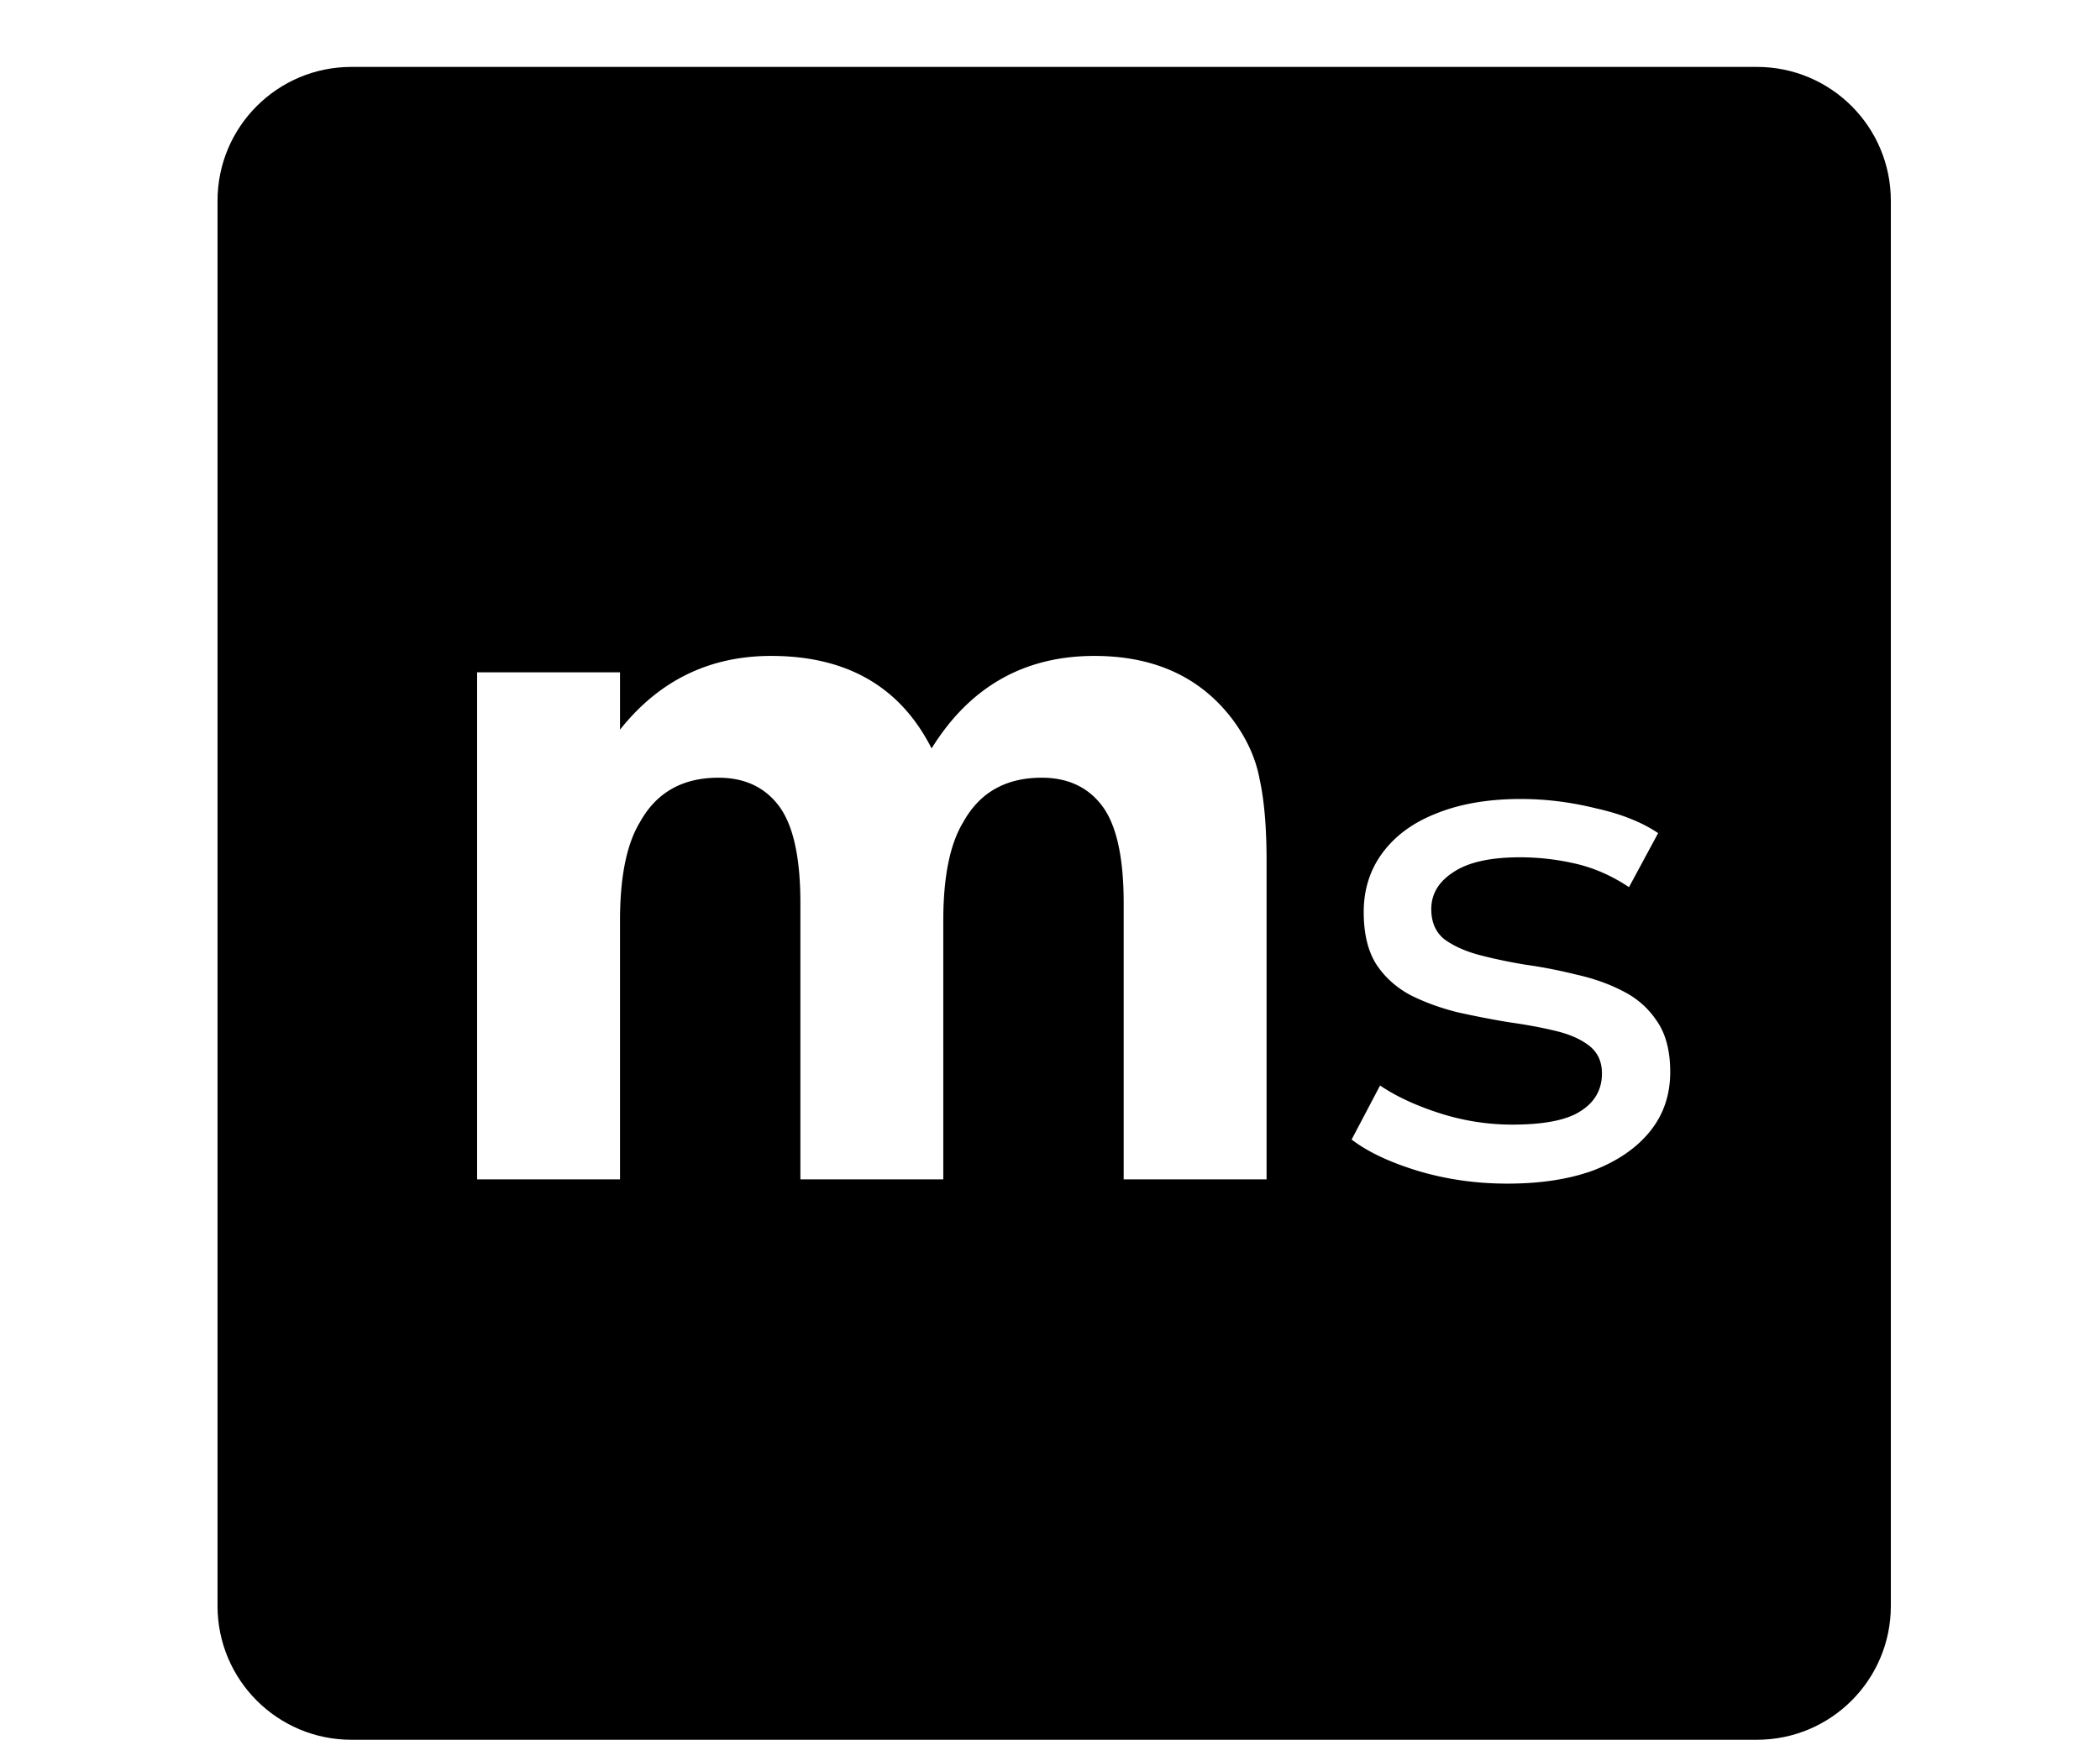
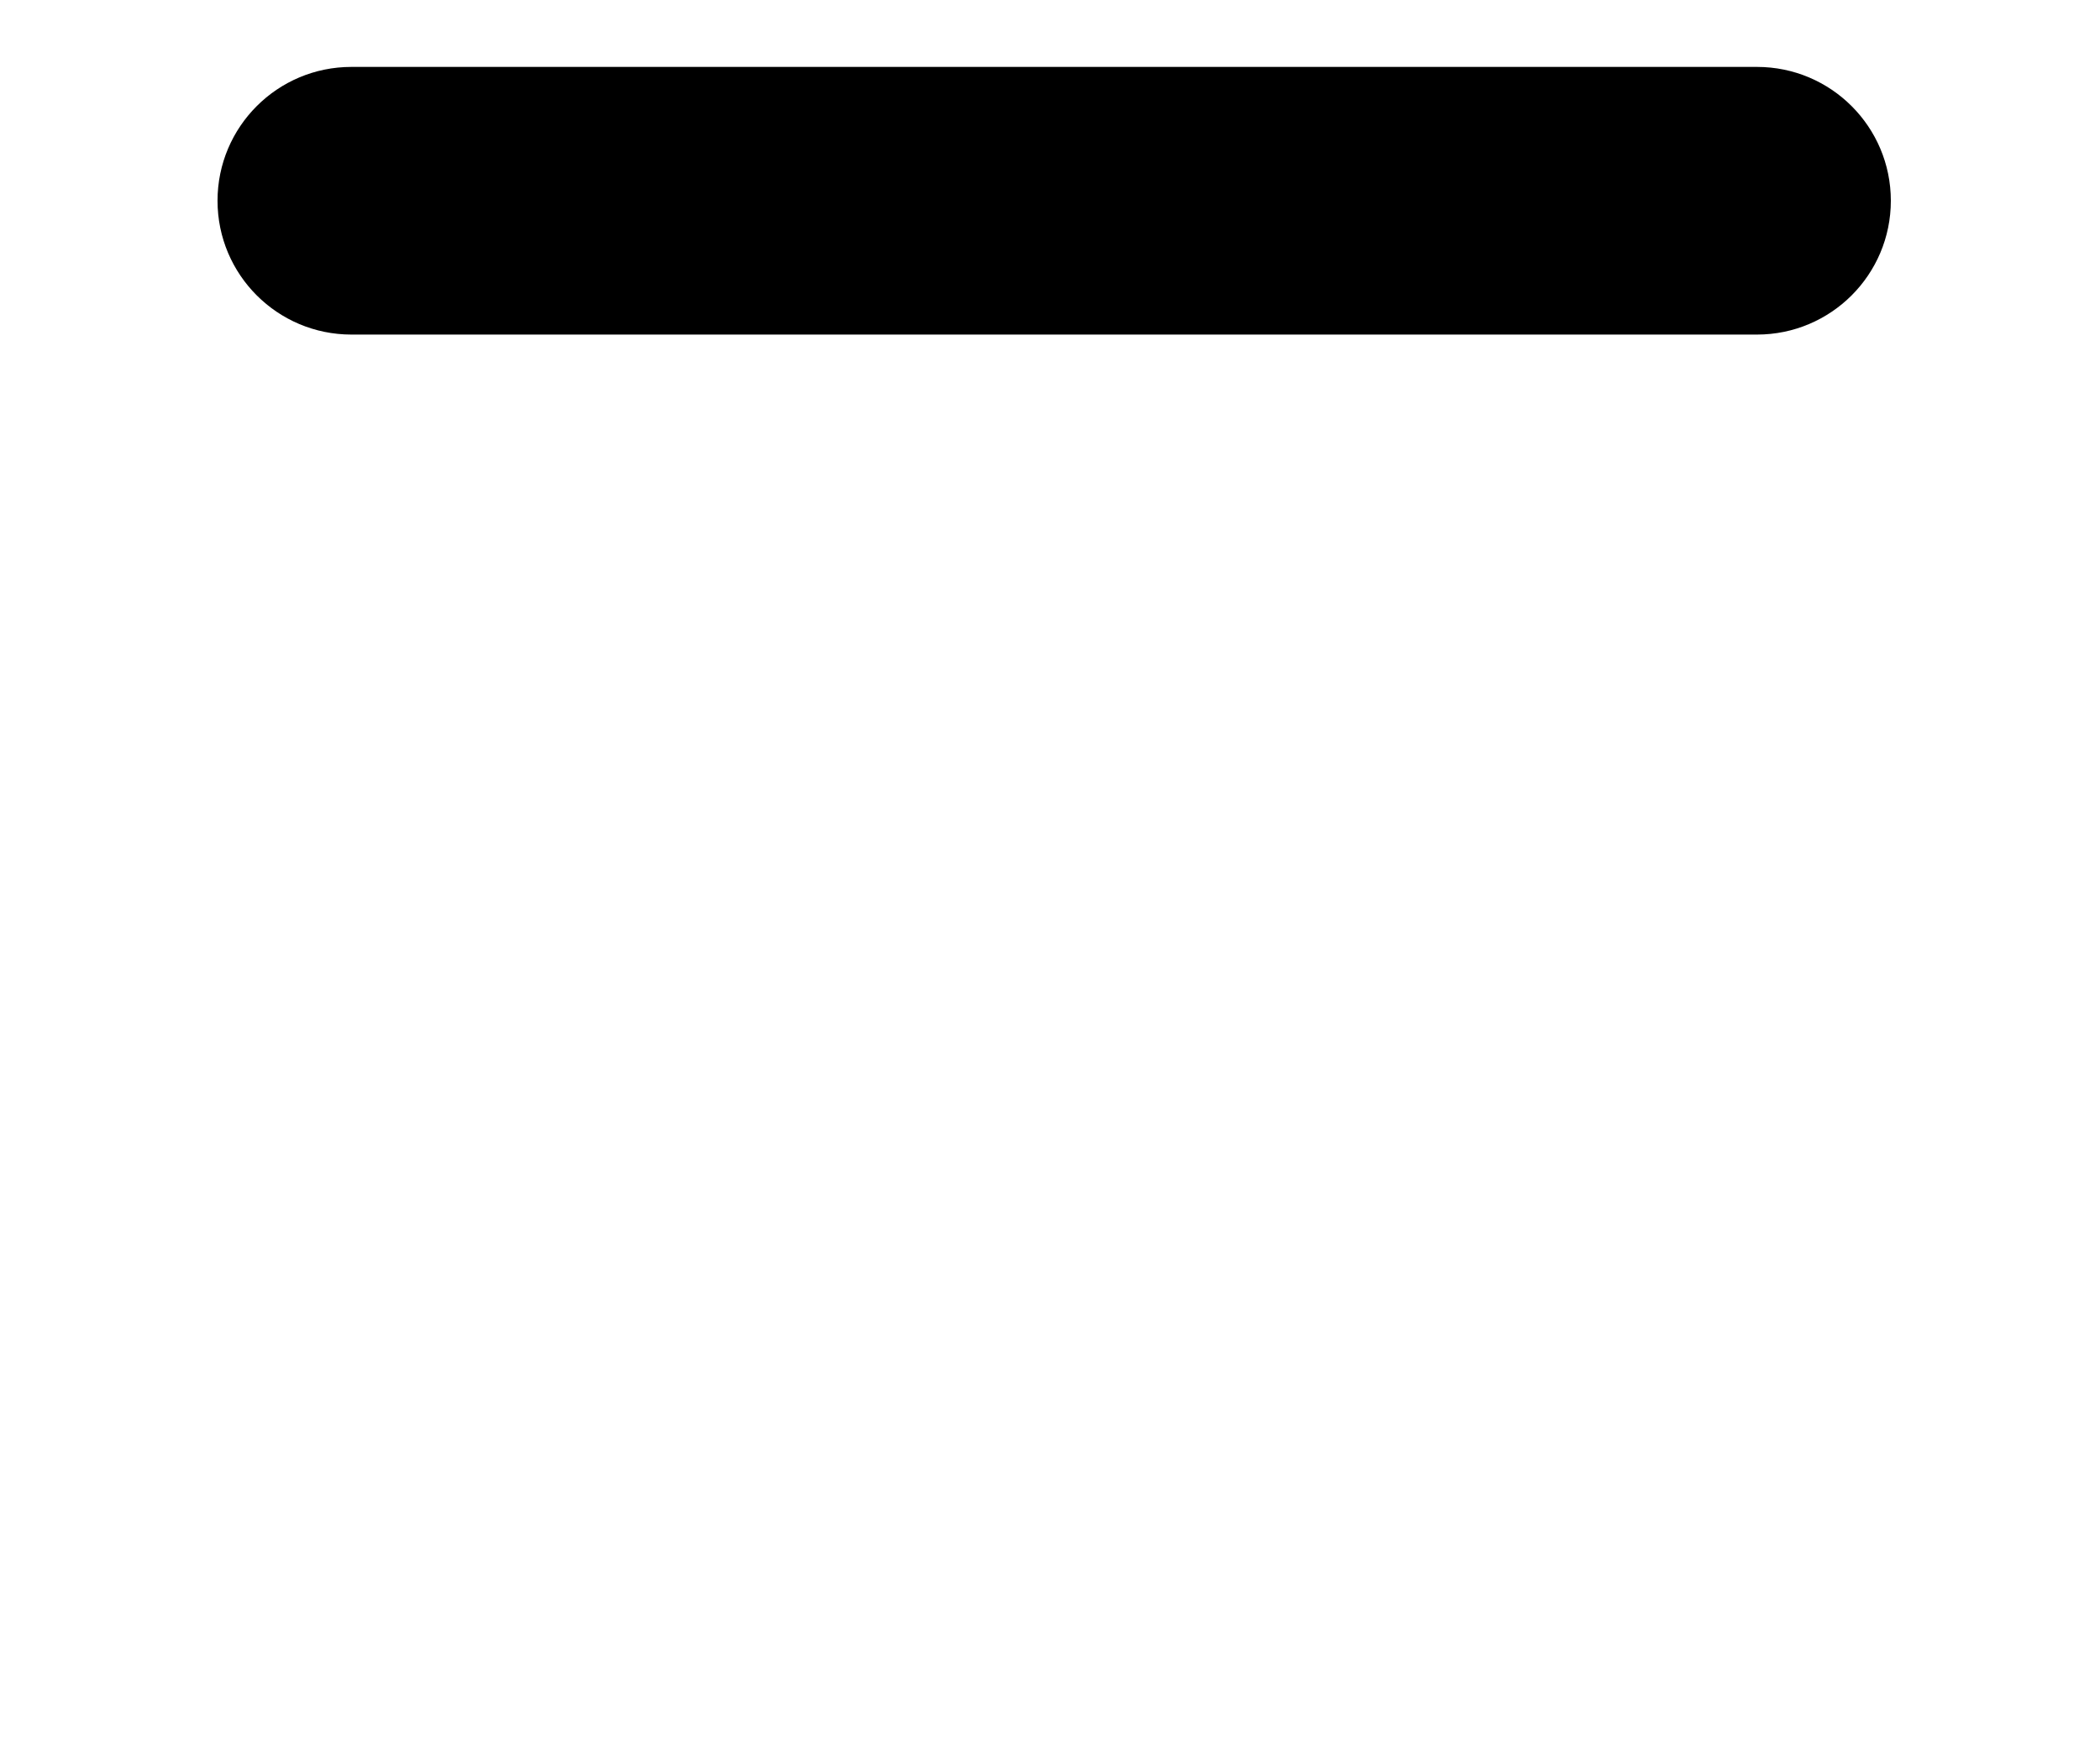
<svg xmlns="http://www.w3.org/2000/svg" data-bbox="26 8 200 200" width="251" height="208" viewBox="0 0 251 208" data-type="ugc">
  <g>
-     <path d="M26 24c0-8.837 7.163-16 16-16h168c8.837 0 16 7.163 16 16v168c0 8.837-7.163 16-16 16H42c-8.837 0-16-7.163-16-16z" fill="#000000" />
+     <path d="M26 24c0-8.837 7.163-16 16-16h168c8.837 0 16 7.163 16 16c0 8.837-7.163 16-16 16H42c-8.837 0-16-7.163-16-16z" fill="#000000" />
    <g filter="url(#c70e2172-96d2-4895-b9d6-b99b00f5a9d5)">
-       <path d="M57.026 137V76.38h17.08v6.86q6.999-8.82 18.06-8.82 13.58 0 19.18 11.06 6.86-11.06 19.46-11.06 10.64 0 16.38 7.42 2.66 3.5 3.36 7.28.84 3.78.84 9.8V137h-17.08v-33.04q0-8.54-2.8-11.9-2.52-3.08-7-3.08-6.44 0-9.38 5.32-2.38 3.92-2.38 11.76V137h-17.08v-33.04q0-8.54-2.8-11.9-2.52-3.08-7-3.08-6.44 0-9.38 5.32-2.38 3.92-2.38 11.76V137zm123.14.51q-5.61 0-10.71-1.53-5.014-1.53-7.905-3.74l3.4-6.46q2.89 1.954 7.14 3.315a28.3 28.3 0 0 0 8.67 1.36q5.696 0 8.16-1.615 2.55-1.615 2.55-4.505 0-2.126-1.53-3.315t-4.08-1.785q-2.465-.596-5.525-1.02-3.06-.51-6.12-1.19-3.06-.765-5.61-2.04-2.55-1.36-4.08-3.655-1.53-2.38-1.53-6.29 0-4.08 2.295-7.14t6.46-4.675q4.25-1.7 10.03-1.7 4.42 0 8.925 1.105 4.59 1.02 7.48 2.975l-3.485 6.46q-3.06-2.04-6.375-2.805a29.4 29.4 0 0 0-6.63-.765q-5.355 0-7.99 1.785-2.635 1.7-2.635 4.42 0 2.295 1.53 3.57 1.615 1.19 4.08 1.87 2.55.68 5.61 1.19 3.06.425 6.12 1.19 3.06.68 5.525 1.955 2.55 1.275 4.08 3.57 1.615 2.295 1.615 6.12 0 4.08-2.38 7.055t-6.715 4.675q-4.334 1.615-10.37 1.615" fill="#ffffff" />
-     </g>
+       </g>
    <defs fill="none">
      <filter id="c70e2172-96d2-4895-b9d6-b99b00f5a9d5" x="53.026" y="74.42" width="150.605" height="71.09" filterUnits="userSpaceOnUse" color-interpolation-filters="sRGB">
        <feFlood flood-opacity="0" result="BackgroundImageFix" />
        <feColorMatrix in="SourceAlpha" values="0 0 0 0 0 0 0 0 0 0 0 0 0 0 0 0 0 0 127 0" result="hardAlpha" />
        <feOffset dy="4" />
        <feGaussianBlur stdDeviation="2" />
        <feComposite in2="hardAlpha" operator="out" />
        <feColorMatrix values="0 0 0 0 0 0 0 0 0 0 0 0 0 0 0 0 0 0 0.25 0" />
        <feBlend in2="BackgroundImageFix" result="effect1_dropShadow_940_2" />
        <feBlend in="SourceGraphic" in2="effect1_dropShadow_940_2" result="shape" />
      </filter>
    </defs>
  </g>
</svg>